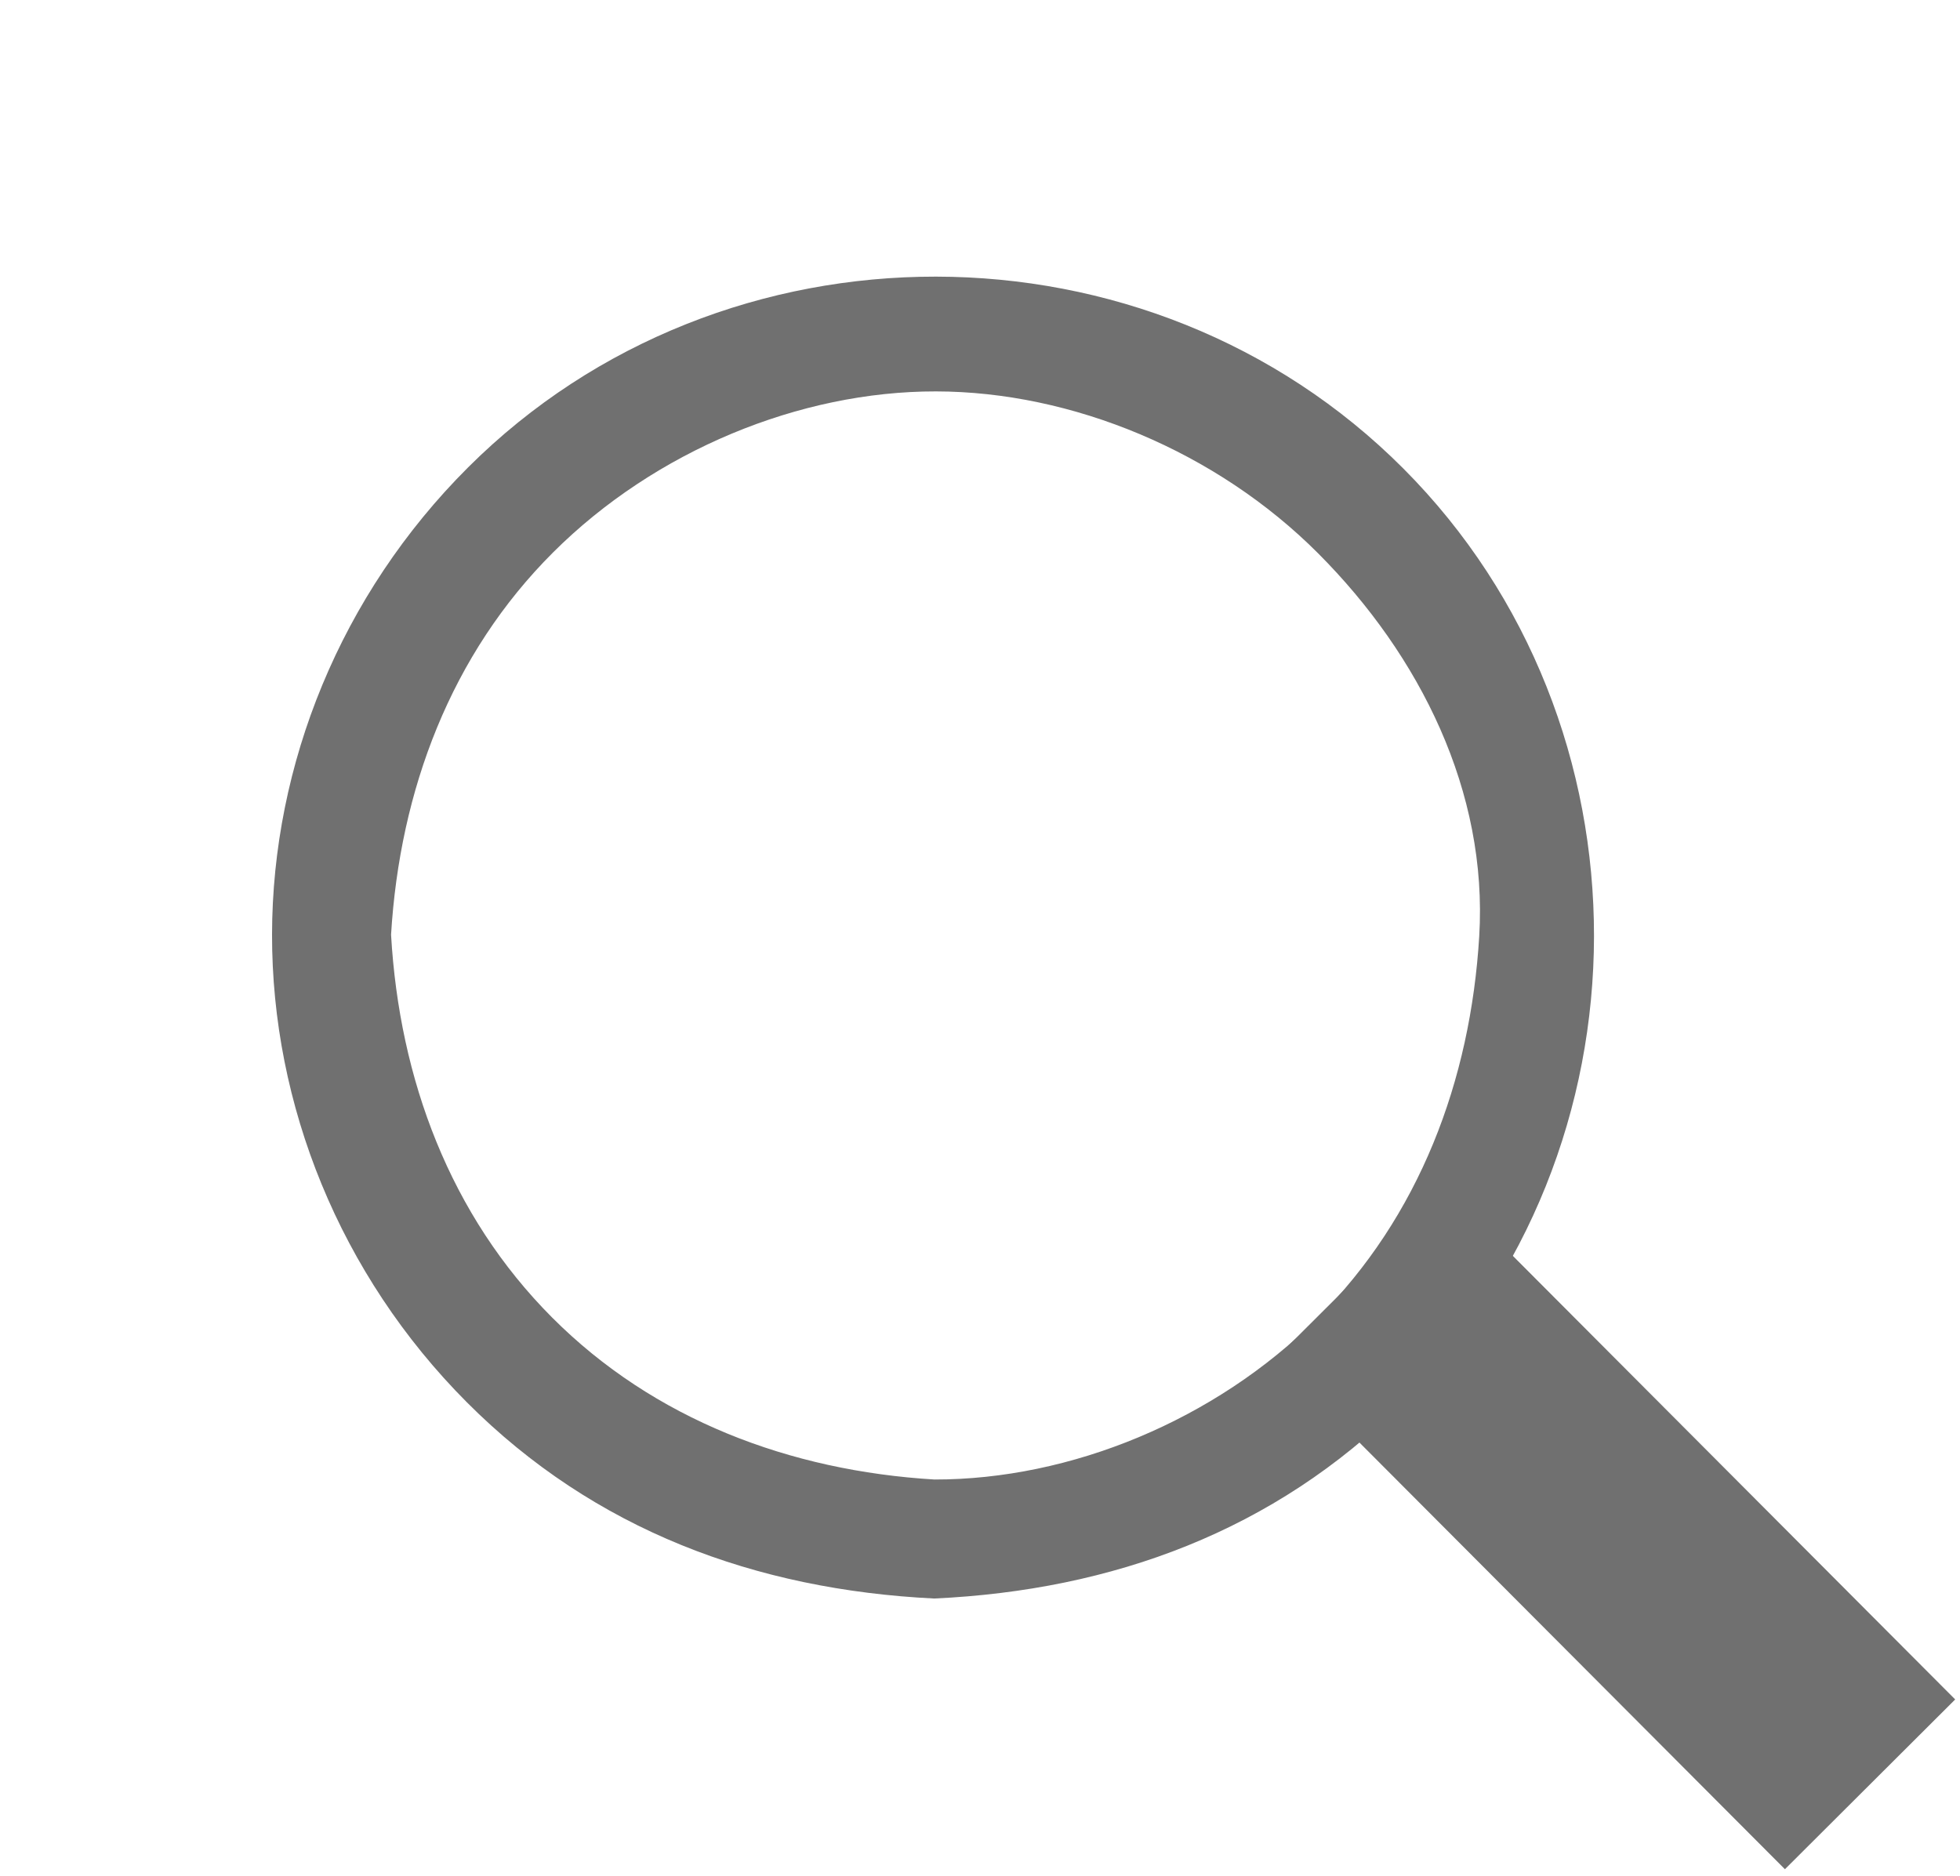
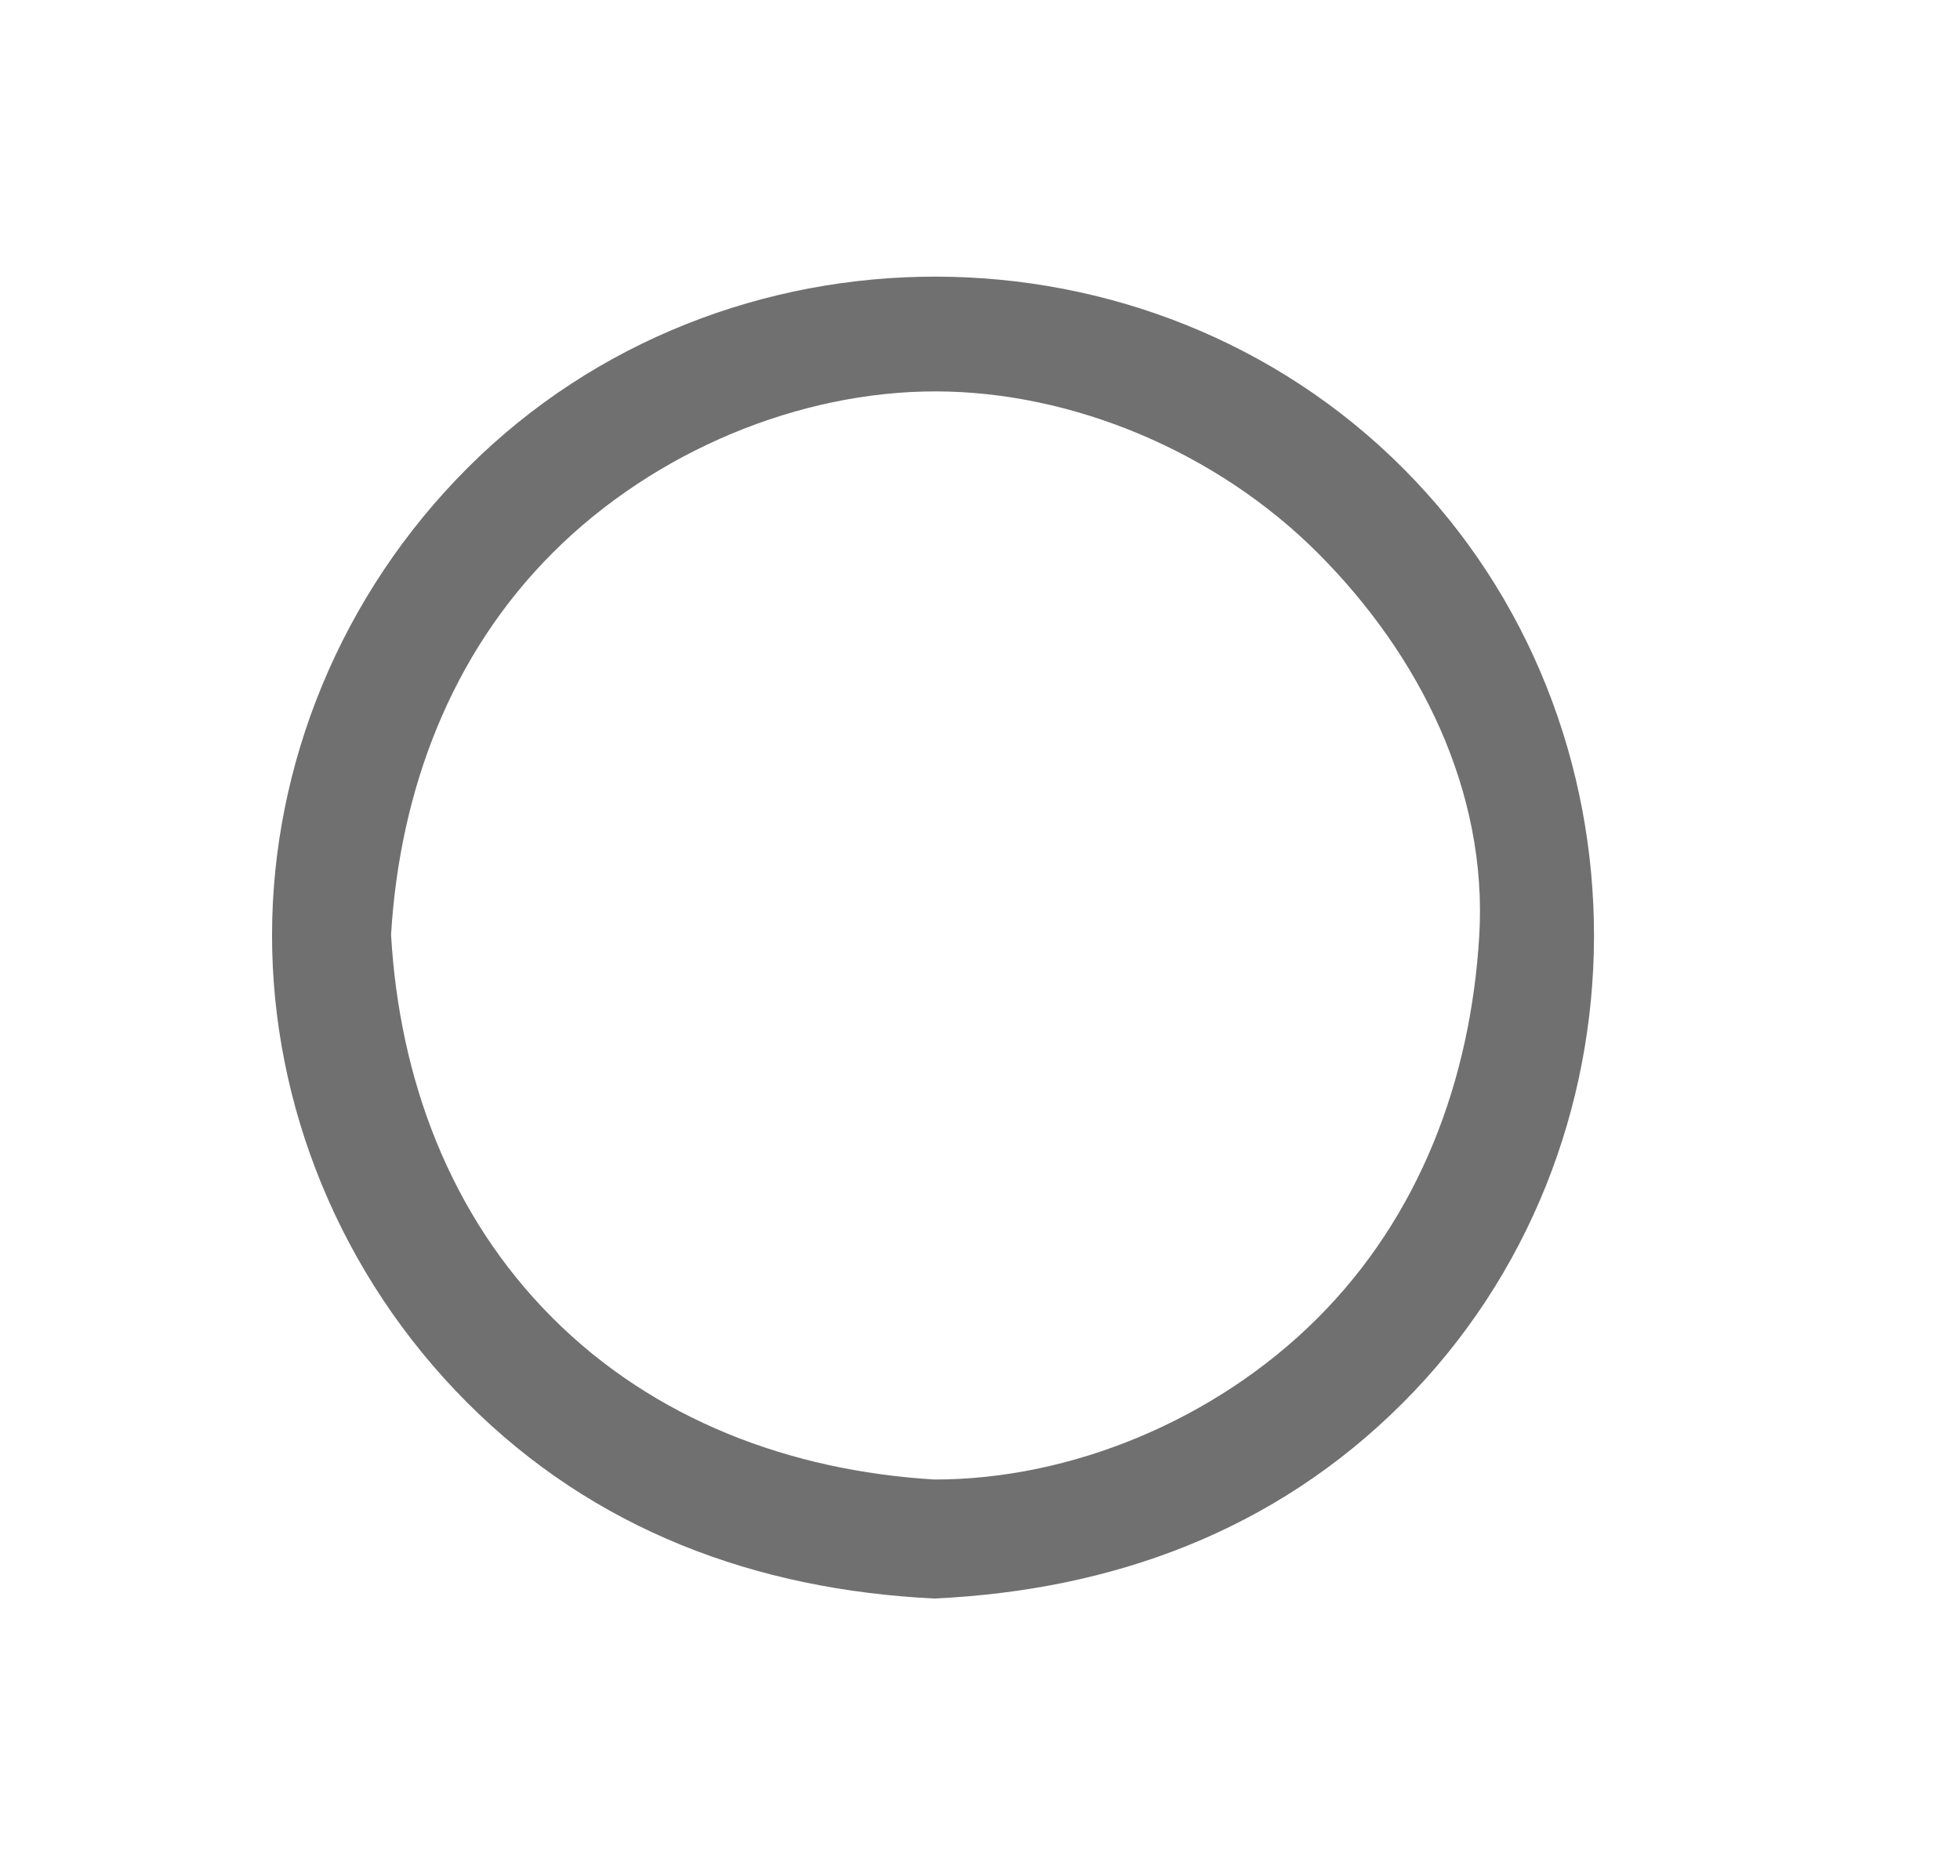
<svg xmlns="http://www.w3.org/2000/svg" version="1.1" id="コンポーネント_6_2" x="0px" y="0px" viewBox="0 0 16.3 15.6" style="enable-background:new 0 0 16.3 15.6;" xml:space="preserve">
  <style type="text/css">
	.st0{fill:#707070;}
</style>
  <g id="楕円形_10" transform="matrix(0.708, -0.706, 0.706, 0.708, 0, 7.769)">
    <path class="st0" d="M1.6,9.4C1.6,9.4,1.6,9.4,1.6,9.4C0.6,8.3,0,7,0,5.5C0,4,0.6,2.6,1.6,1.6C2.6,0.6,4,0,5.5,0l0,0   c3,0,5.5,2.5,5.5,5.5c0,3-2.5,5.5-5.5,5.5C4,11,2.7,10.4,1.6,9.4z M8.7,2.3C7.9,1.5,6.7,1,5.5,1l0,0C4.3,1,3.2,1.5,2.3,2.3   C1.5,3.2,1,4.3,1,5.5c0,1.2,0.5,2.3,1.3,3.2c0,0,0,0,0,0c0.8,0.8,2,1.3,3.2,1.3c1.2,0,2.3-0.5,3.2-1.3c0.9-0.8,1.3-2,1.3-3.2   C10,4.3,9.5,3.1,8.7,2.3z" />
  </g>
  <g id="長方形_290" transform="matrix(0.708, -0.706, 0.706, 0.708, 10.608, 11.298)">
-     <path class="st0" d="M0,6l0-6l2,0l0,6L0,6z" />
-   </g>
+     </g>
</svg>